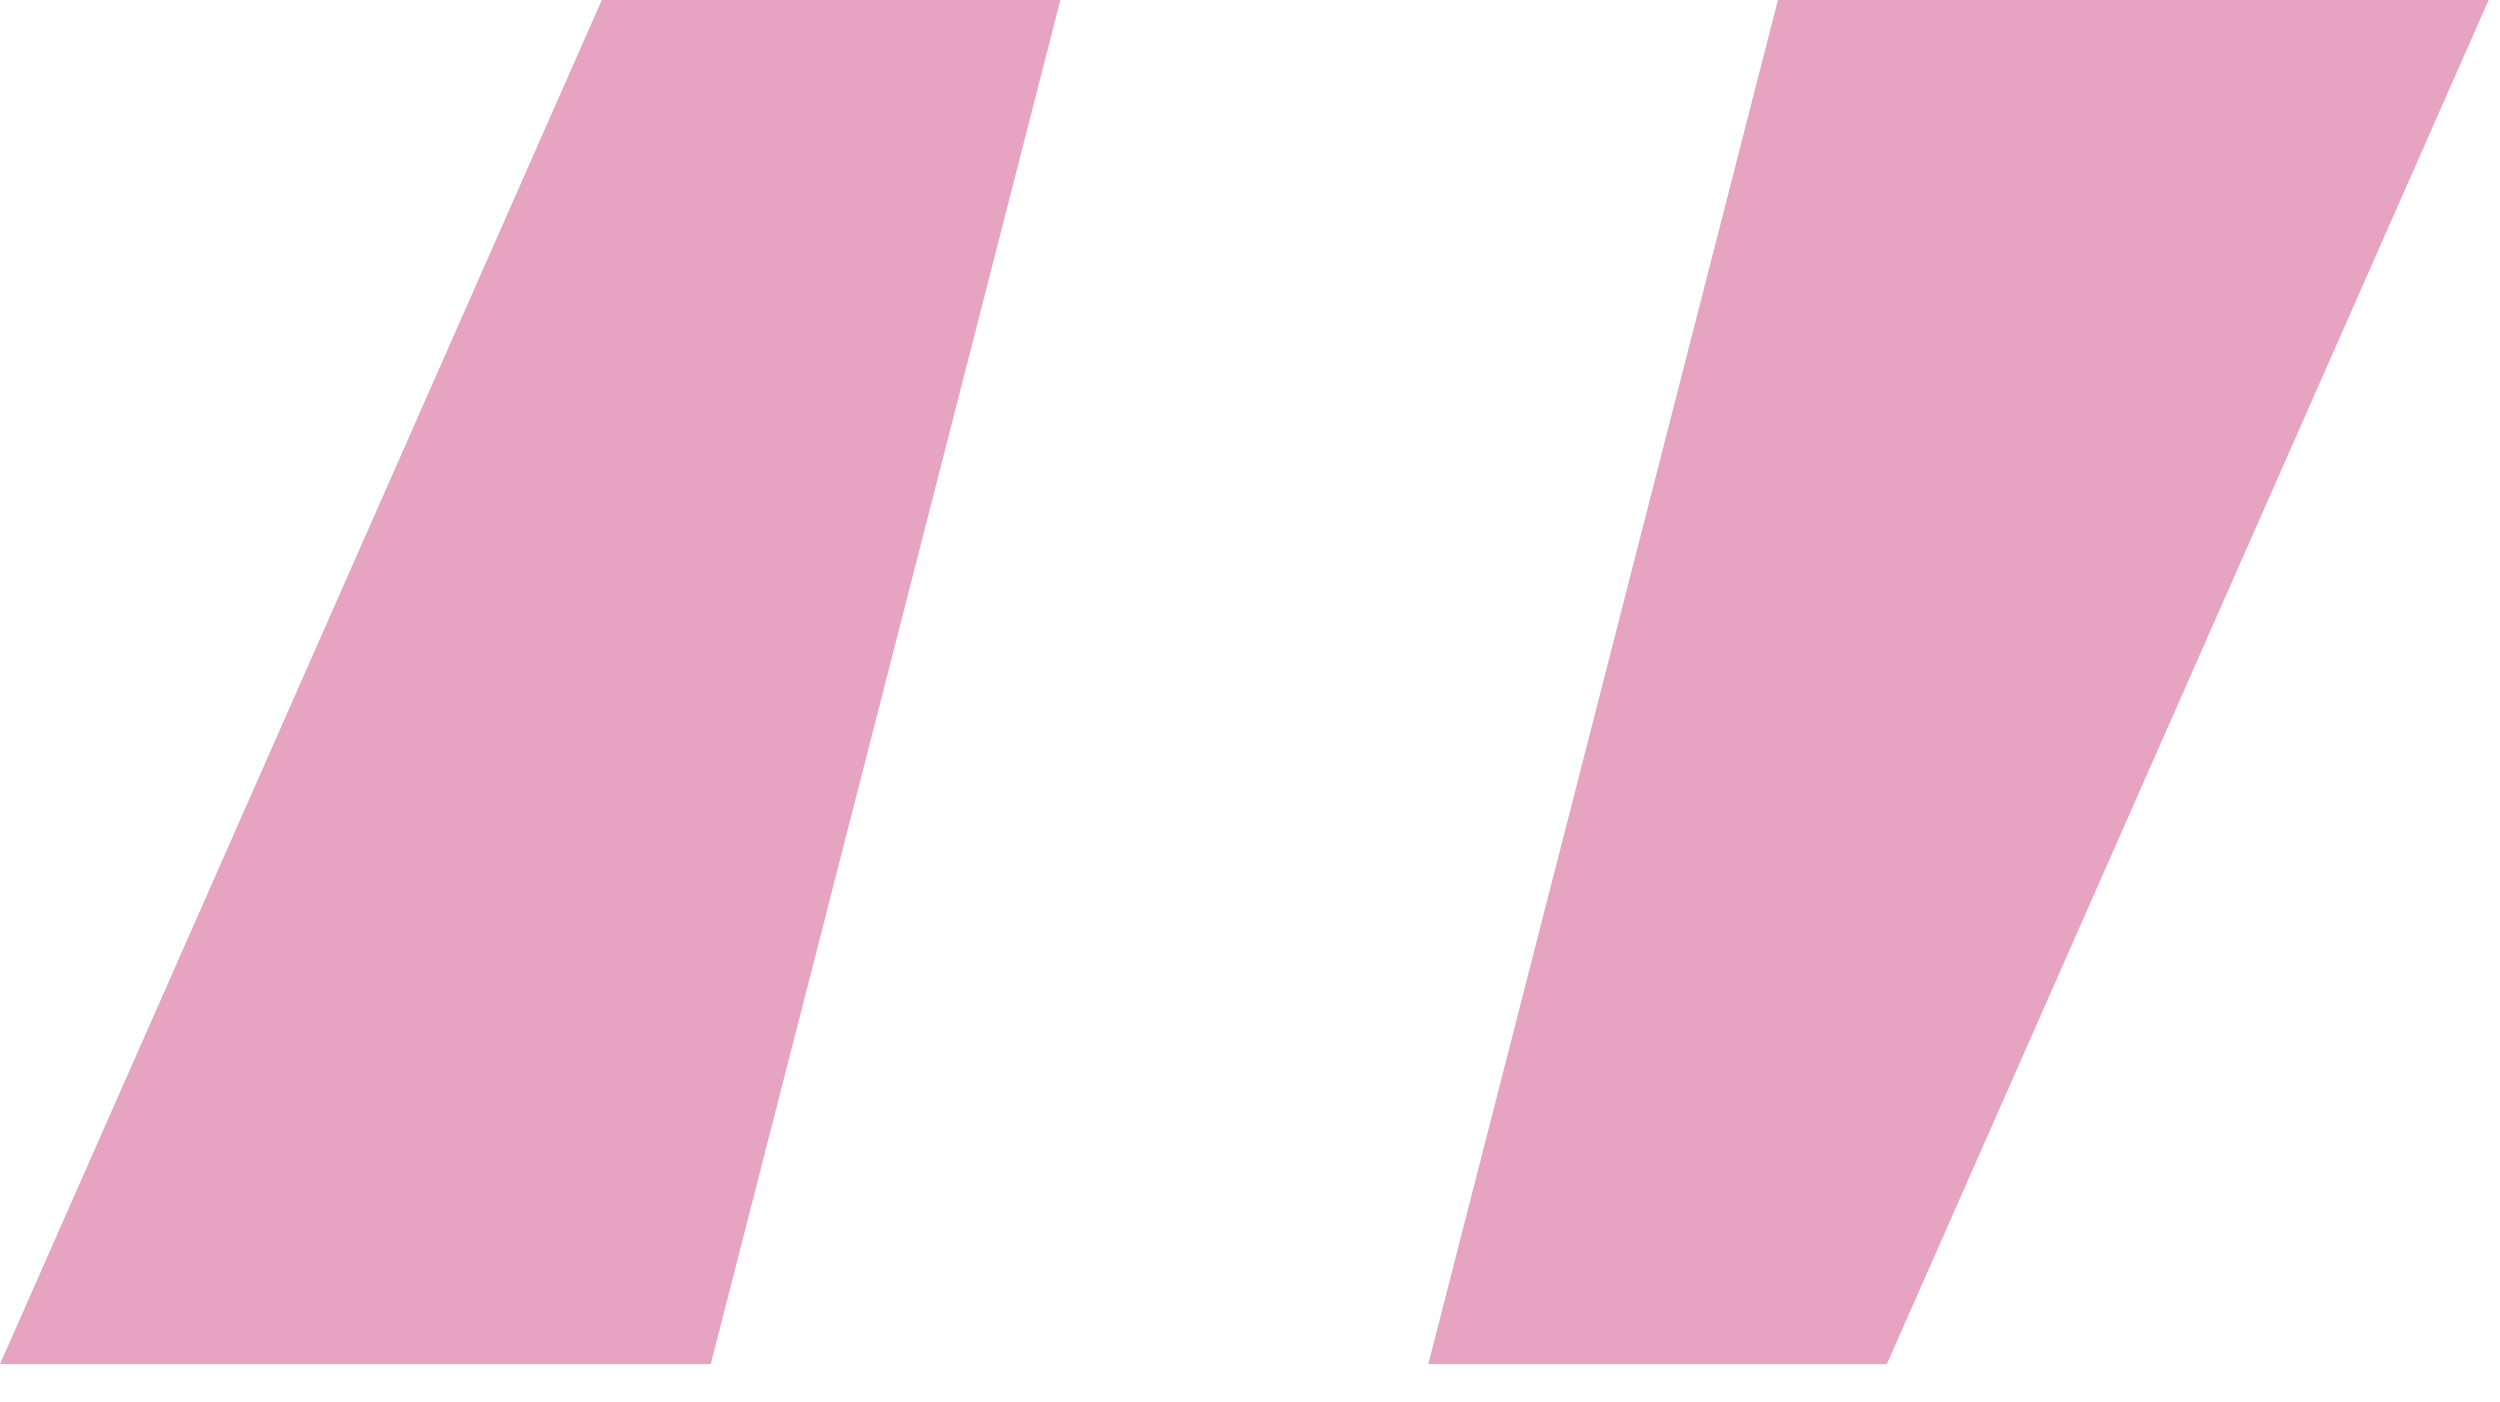
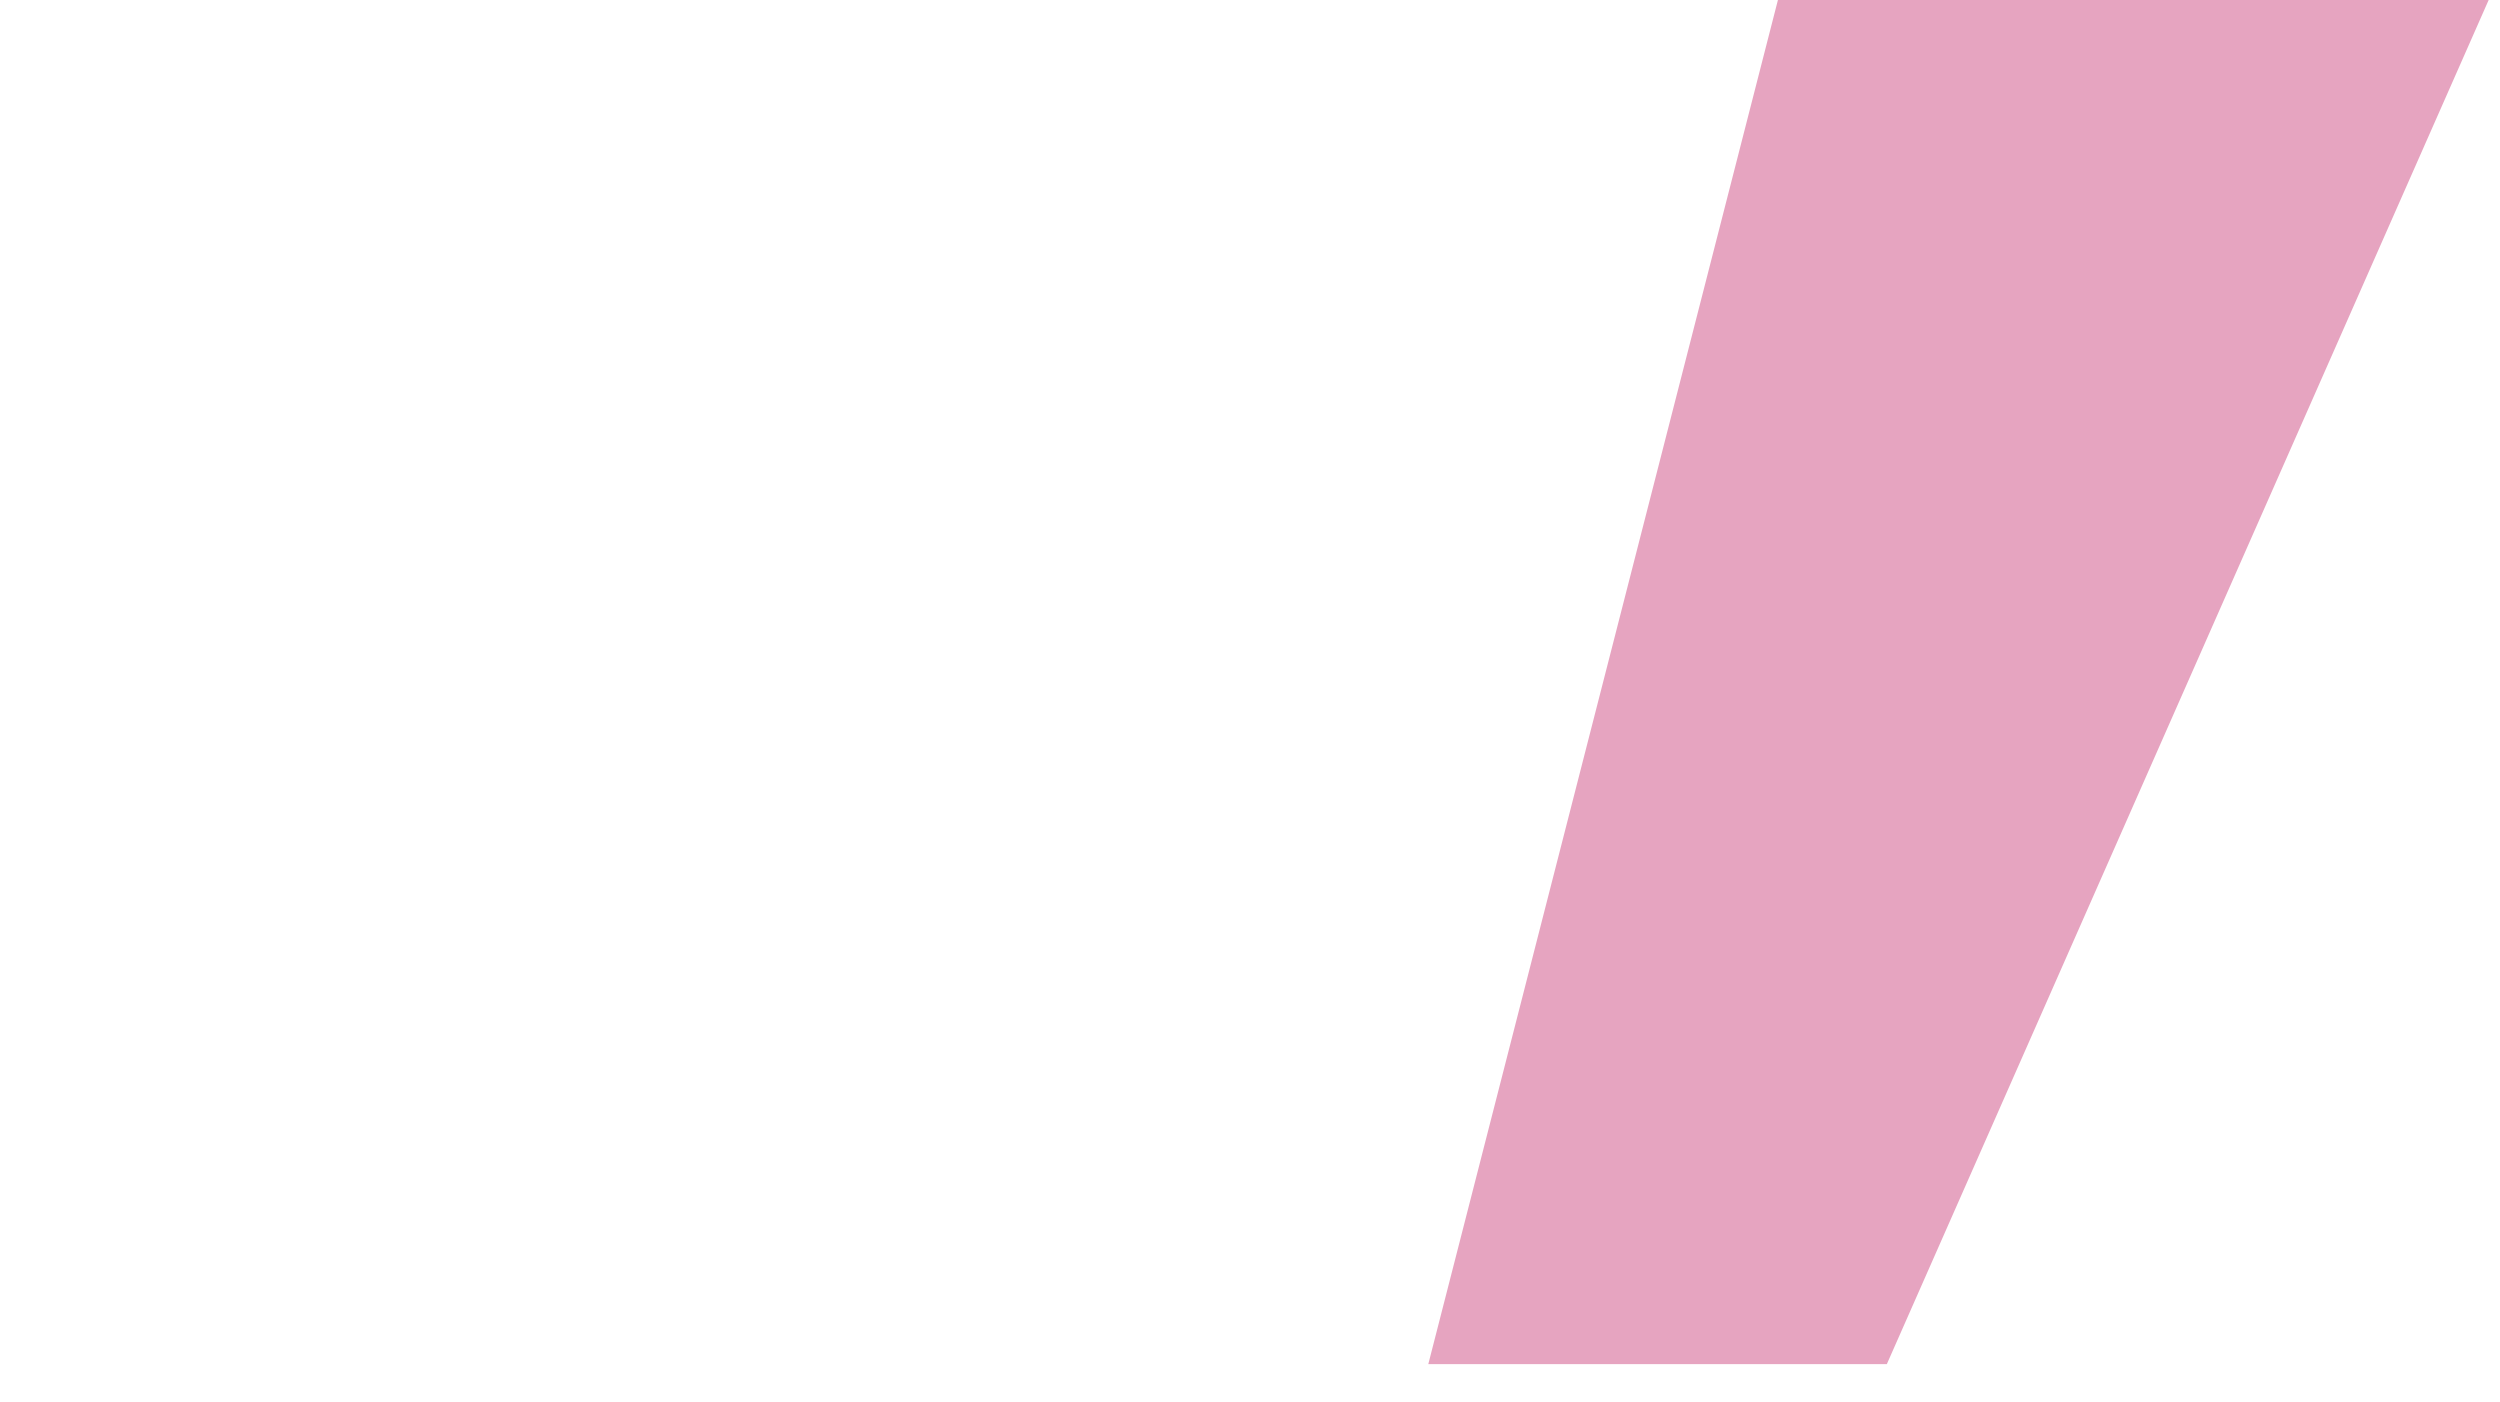
<svg xmlns="http://www.w3.org/2000/svg" width="41" height="23" viewBox="0 0 41 23" fill="none">
-   <path d="M11.656 22.372H0L9.87 0H17.39L11.656 22.372Z" fill="#E6A4C0" />
  <path d="M29.158 0H40.814L30.944 22.372H23.424L29.158 0Z" fill="#E6A4C0" />
</svg>